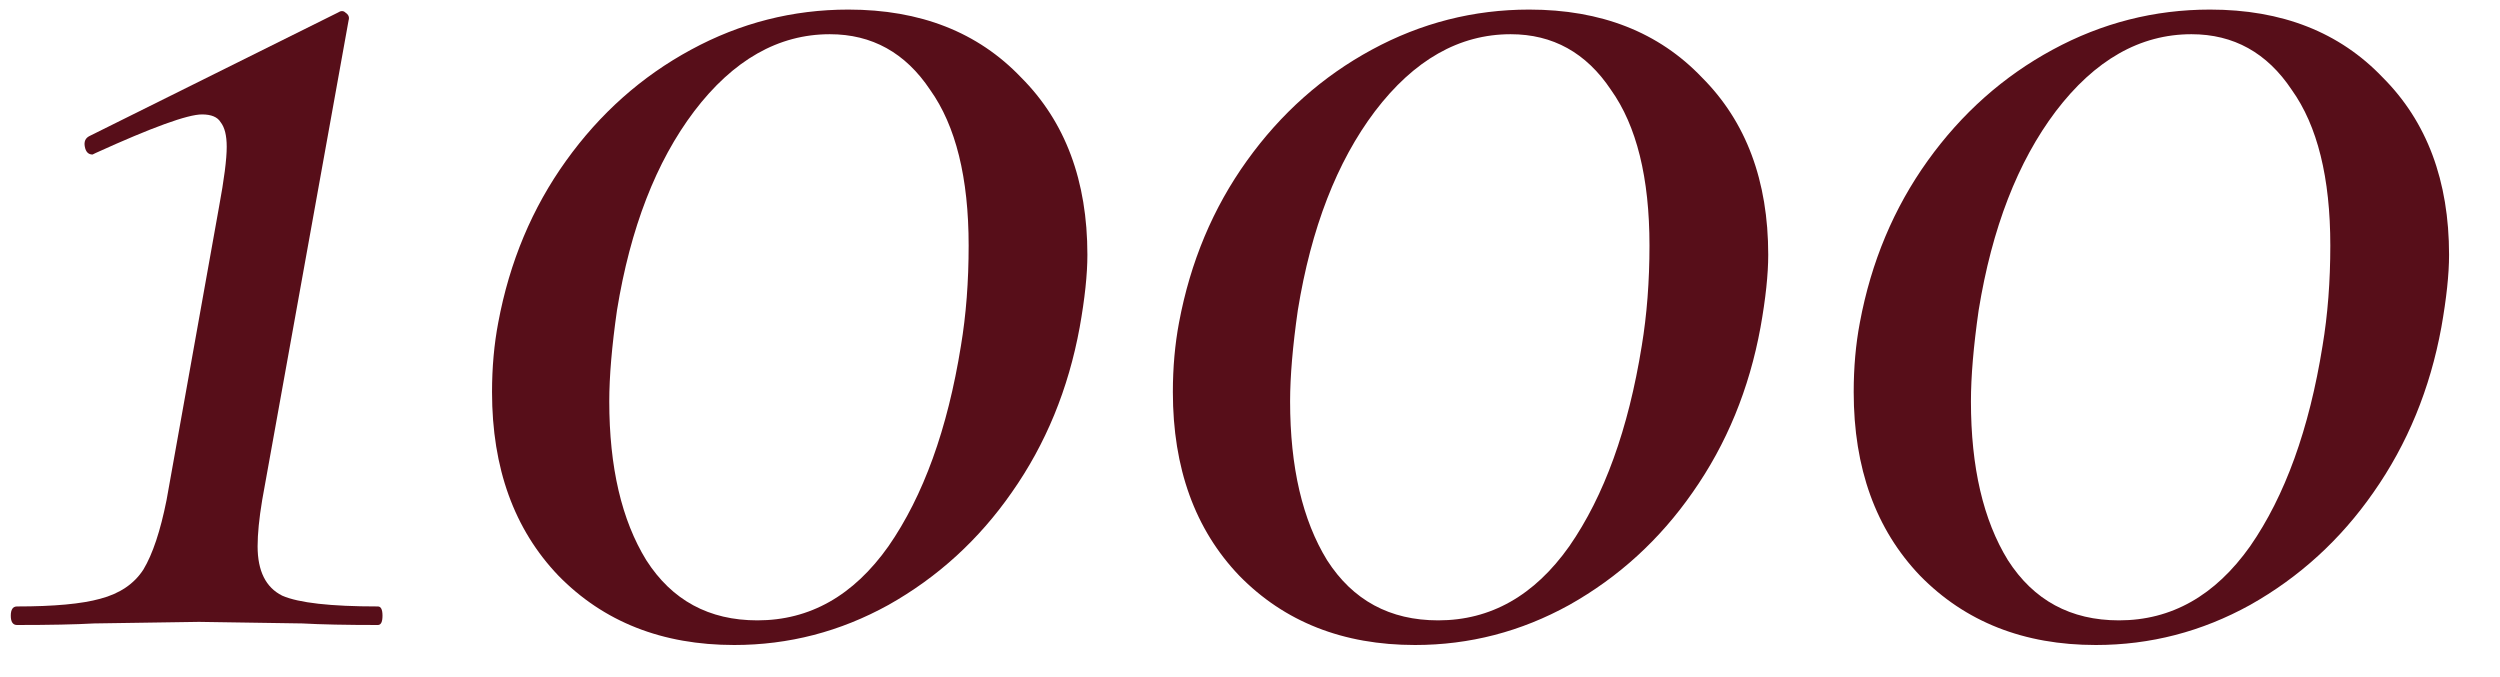
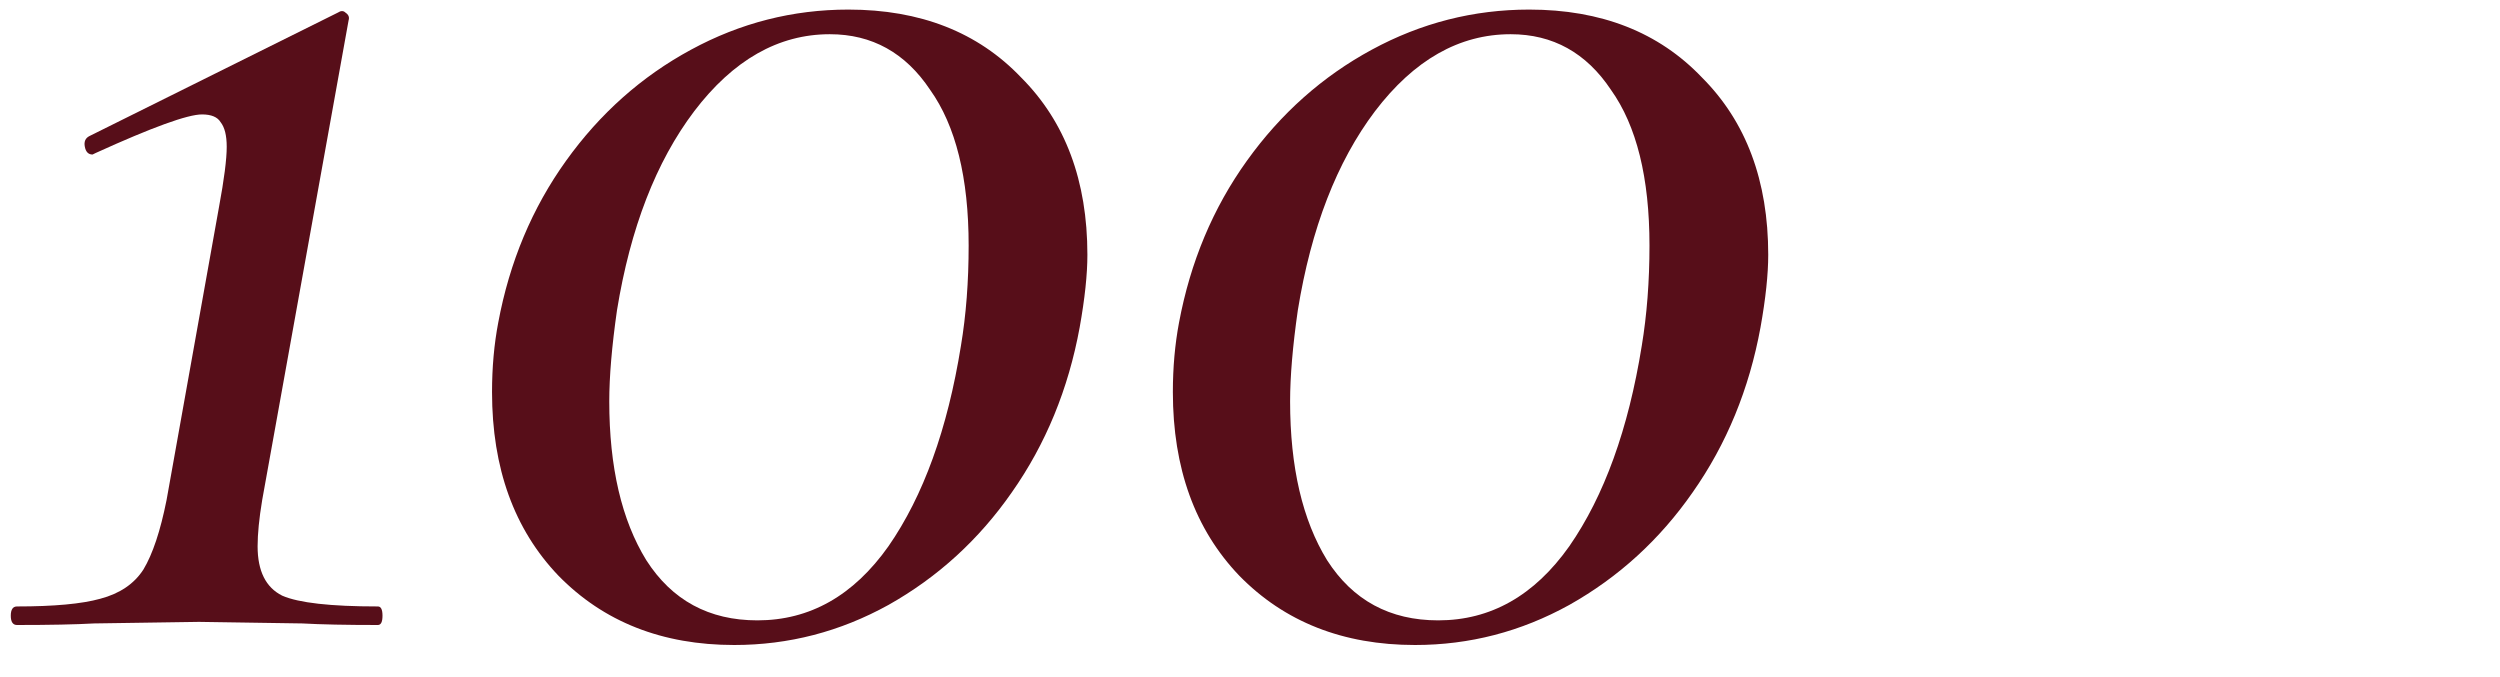
<svg xmlns="http://www.w3.org/2000/svg" width="48" height="13" viewBox="0 0 48 13" fill="none">
  <path d="M0.326 12C0.247 12 0.207 11.94 0.207 11.822C0.207 11.703 0.247 11.644 0.326 11.644C1.036 11.644 1.57 11.595 1.925 11.496C2.3 11.397 2.576 11.21 2.754 10.934C2.932 10.637 3.08 10.193 3.198 9.601L4.205 3.974C4.304 3.441 4.353 3.056 4.353 2.819C4.353 2.602 4.314 2.444 4.235 2.345C4.176 2.247 4.057 2.197 3.879 2.197C3.603 2.197 2.922 2.444 1.836 2.938L1.777 2.967C1.698 2.967 1.648 2.918 1.629 2.819C1.609 2.721 1.639 2.651 1.718 2.612L6.485 0.243C6.545 0.203 6.594 0.203 6.634 0.243C6.693 0.282 6.712 0.332 6.693 0.391L5.034 9.601C4.975 9.956 4.946 10.252 4.946 10.489C4.946 10.963 5.103 11.279 5.419 11.437C5.735 11.575 6.347 11.644 7.255 11.644C7.315 11.644 7.344 11.703 7.344 11.822C7.344 11.94 7.315 12 7.255 12C6.643 12 6.16 11.99 5.804 11.97L3.82 11.94L1.806 11.97C1.451 11.99 0.957 12 0.326 12Z" fill="#570E19" />
  <path d="M14.097 12.384C12.715 12.384 11.589 11.94 10.721 11.052C9.872 10.164 9.447 8.989 9.447 7.528C9.447 7.054 9.487 6.61 9.566 6.195C9.783 5.03 10.217 3.994 10.869 3.086C11.52 2.178 12.32 1.467 13.268 0.954C14.215 0.44 15.222 0.184 16.288 0.184C17.67 0.184 18.776 0.618 19.605 1.487C20.454 2.336 20.878 3.471 20.878 4.892C20.878 5.267 20.829 5.731 20.73 6.284C20.513 7.469 20.079 8.525 19.427 9.453C18.795 10.361 18.006 11.082 17.058 11.615C16.13 12.128 15.143 12.384 14.097 12.384ZM14.541 11.911C15.548 11.911 16.387 11.437 17.058 10.489C17.729 9.522 18.193 8.239 18.45 6.639C18.549 6.047 18.598 5.406 18.598 4.715C18.598 3.412 18.351 2.415 17.858 1.724C17.384 1.013 16.742 0.657 15.933 0.657C14.946 0.657 14.077 1.151 13.327 2.138C12.596 3.106 12.103 4.379 11.846 5.958C11.747 6.649 11.698 7.232 11.698 7.706C11.698 8.969 11.935 9.986 12.409 10.756C12.902 11.526 13.613 11.911 14.541 11.911Z" fill="#570E19" />
  <path d="M27.169 12.384C25.787 12.384 24.661 11.94 23.793 11.052C22.944 10.164 22.519 8.989 22.519 7.528C22.519 7.054 22.559 6.61 22.637 6.195C22.855 5.03 23.289 3.994 23.941 3.086C24.592 2.178 25.392 1.467 26.339 0.954C27.287 0.44 28.294 0.184 29.36 0.184C30.742 0.184 31.848 0.618 32.677 1.487C33.526 2.336 33.95 3.471 33.95 4.892C33.95 5.267 33.901 5.731 33.802 6.284C33.585 7.469 33.151 8.525 32.499 9.453C31.867 10.361 31.078 11.082 30.13 11.615C29.202 12.128 28.215 12.384 27.169 12.384ZM27.613 11.911C28.62 11.911 29.459 11.437 30.13 10.489C30.801 9.522 31.265 8.239 31.522 6.639C31.62 6.047 31.67 5.406 31.67 4.715C31.67 3.412 31.423 2.415 30.93 1.724C30.456 1.013 29.814 0.657 29.005 0.657C28.017 0.657 27.149 1.151 26.398 2.138C25.668 3.106 25.174 4.379 24.918 5.958C24.819 6.649 24.77 7.232 24.77 7.706C24.77 8.969 25.007 9.986 25.48 10.756C25.974 11.526 26.685 11.911 27.613 11.911Z" fill="#570E19" />
-   <path d="M40.24 12.384C38.858 12.384 37.733 11.94 36.864 11.052C36.015 10.164 35.591 8.989 35.591 7.528C35.591 7.054 35.63 6.61 35.709 6.195C35.926 5.03 36.361 3.994 37.012 3.086C37.664 2.178 38.463 1.467 39.411 0.954C40.359 0.44 41.366 0.184 42.432 0.184C43.814 0.184 44.919 0.618 45.748 1.487C46.597 2.336 47.022 3.471 47.022 4.892C47.022 5.267 46.972 5.731 46.874 6.284C46.657 7.469 46.222 8.525 45.571 9.453C44.939 10.361 44.149 11.082 43.202 11.615C42.274 12.128 41.287 12.384 40.24 12.384ZM40.684 11.911C41.691 11.911 42.53 11.437 43.202 10.489C43.873 9.522 44.337 8.239 44.593 6.639C44.692 6.047 44.742 5.406 44.742 4.715C44.742 3.412 44.495 2.415 44.001 1.724C43.527 1.013 42.886 0.657 42.076 0.657C41.089 0.657 40.221 1.151 39.47 2.138C38.74 3.106 38.246 4.379 37.99 5.958C37.891 6.649 37.842 7.232 37.842 7.706C37.842 8.969 38.078 9.986 38.552 10.756C39.046 11.526 39.757 11.911 40.684 11.911Z" fill="#570E19" />
</svg>